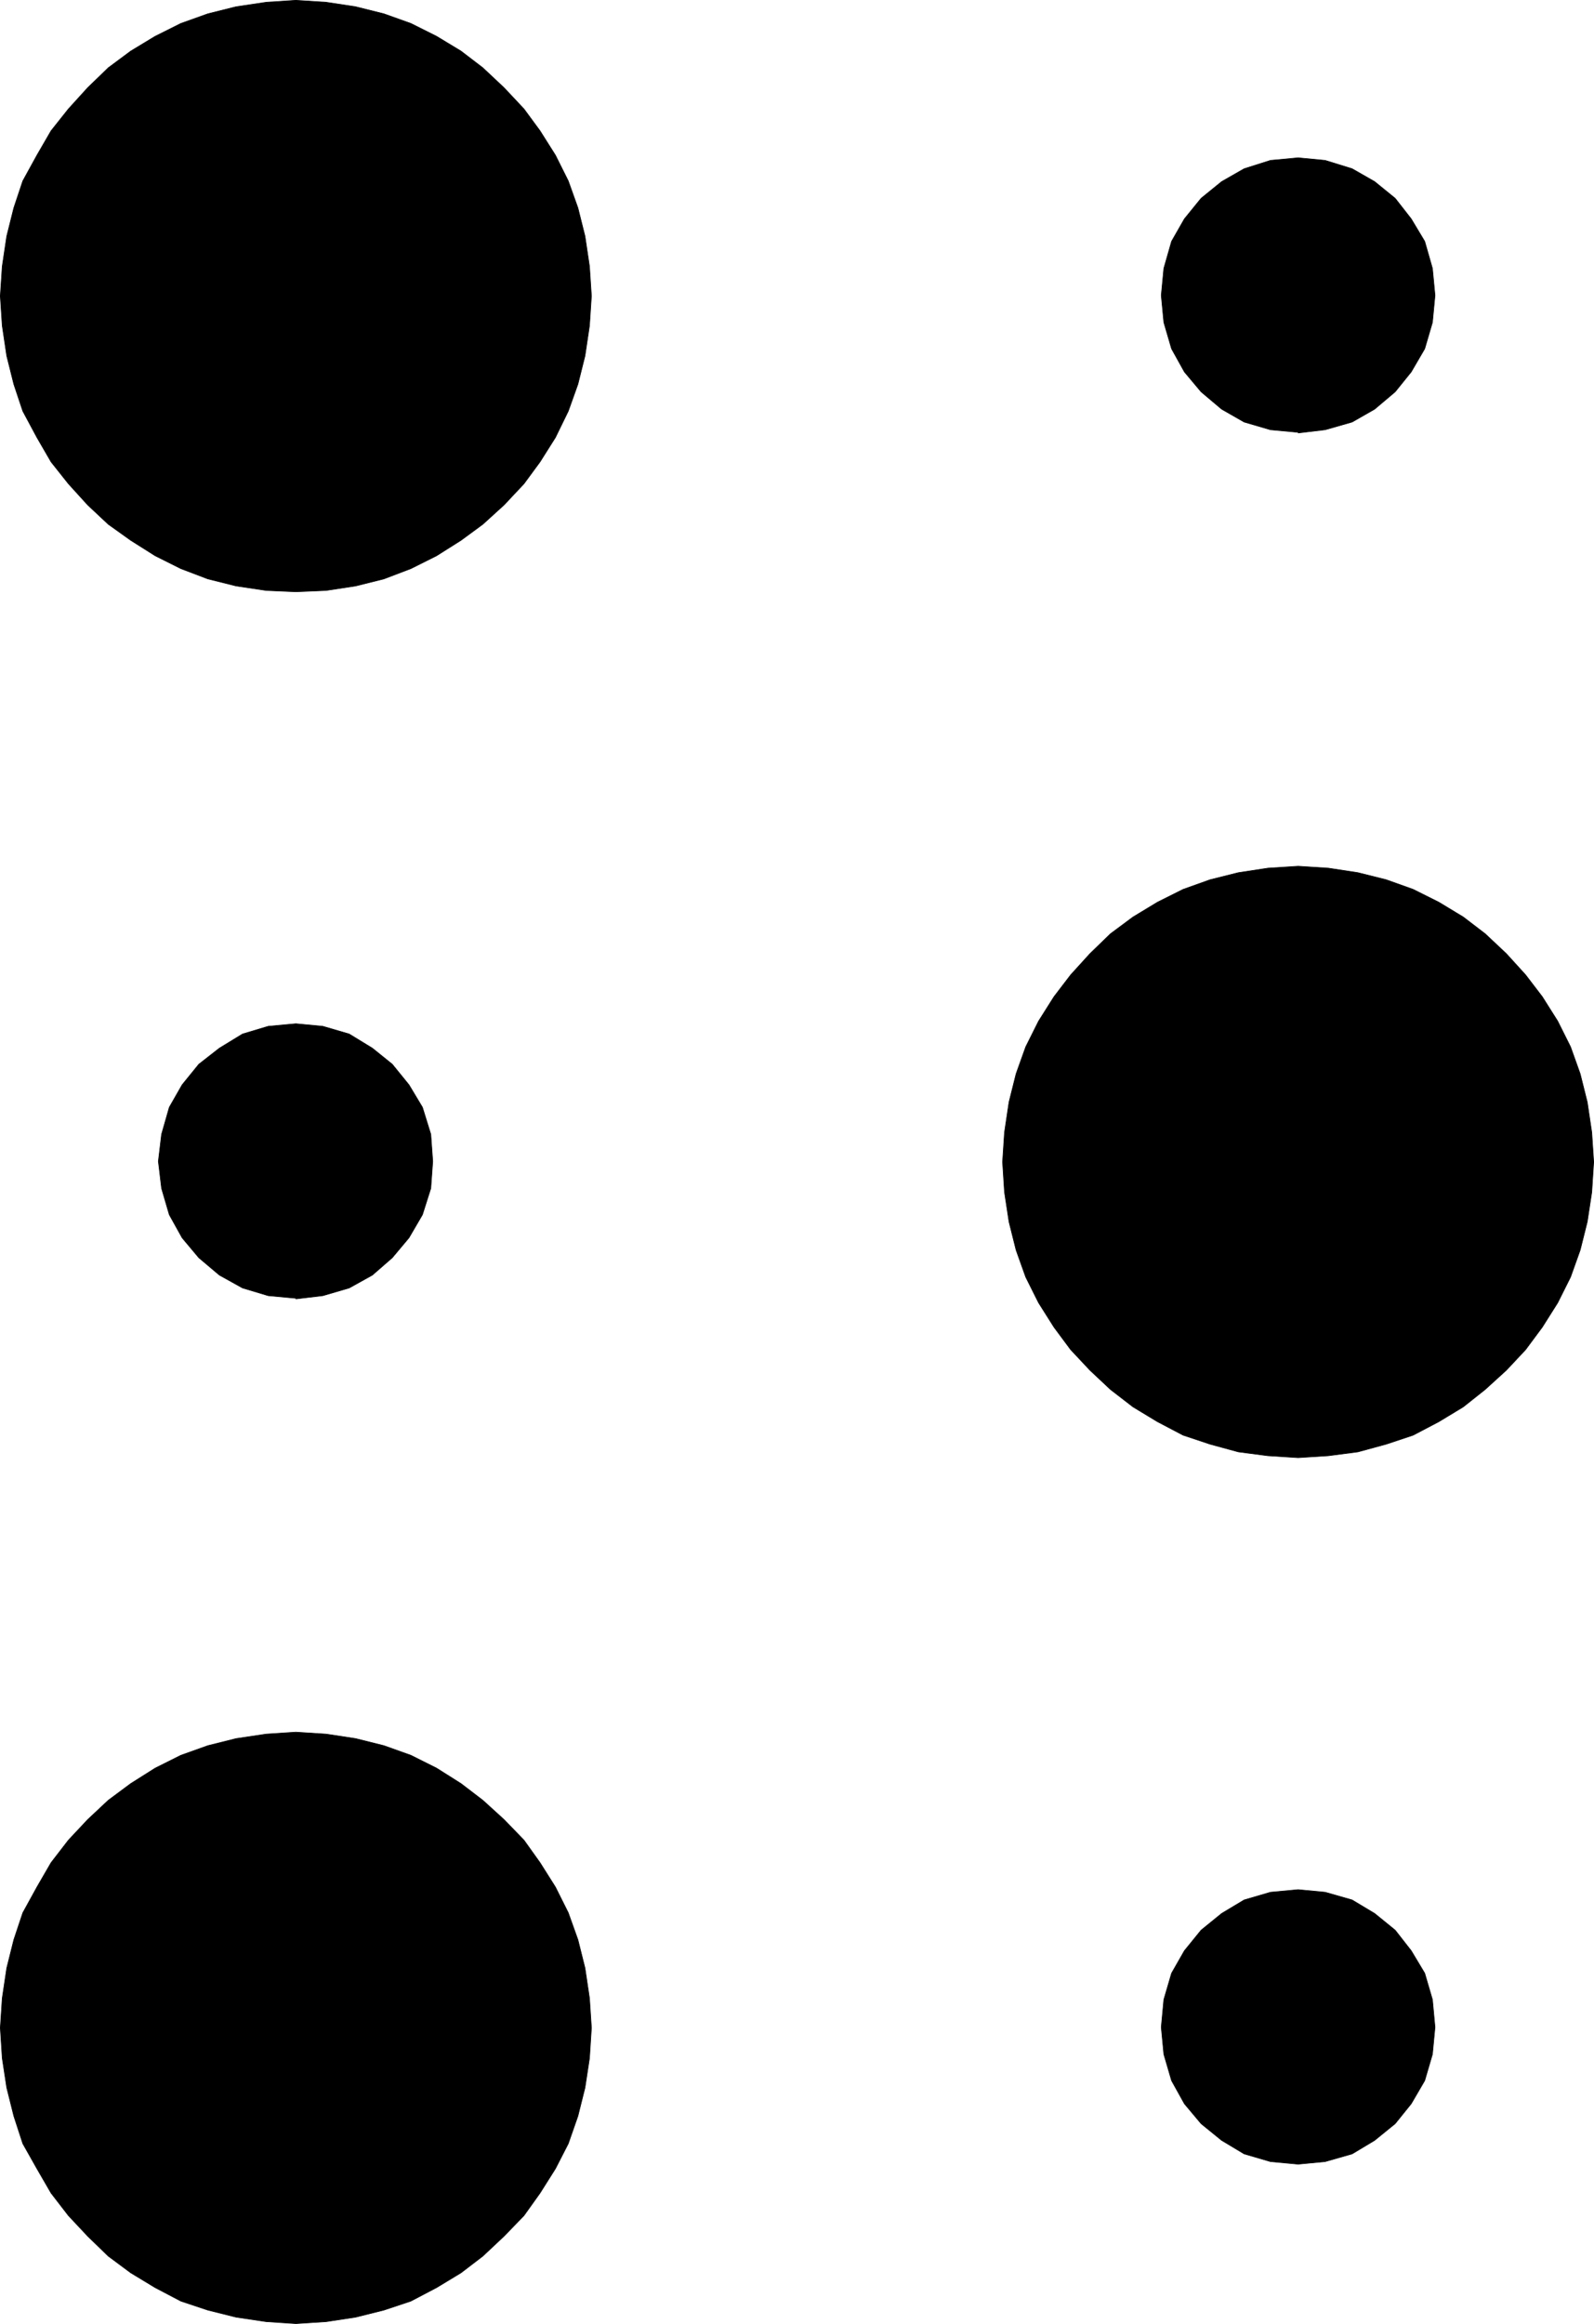
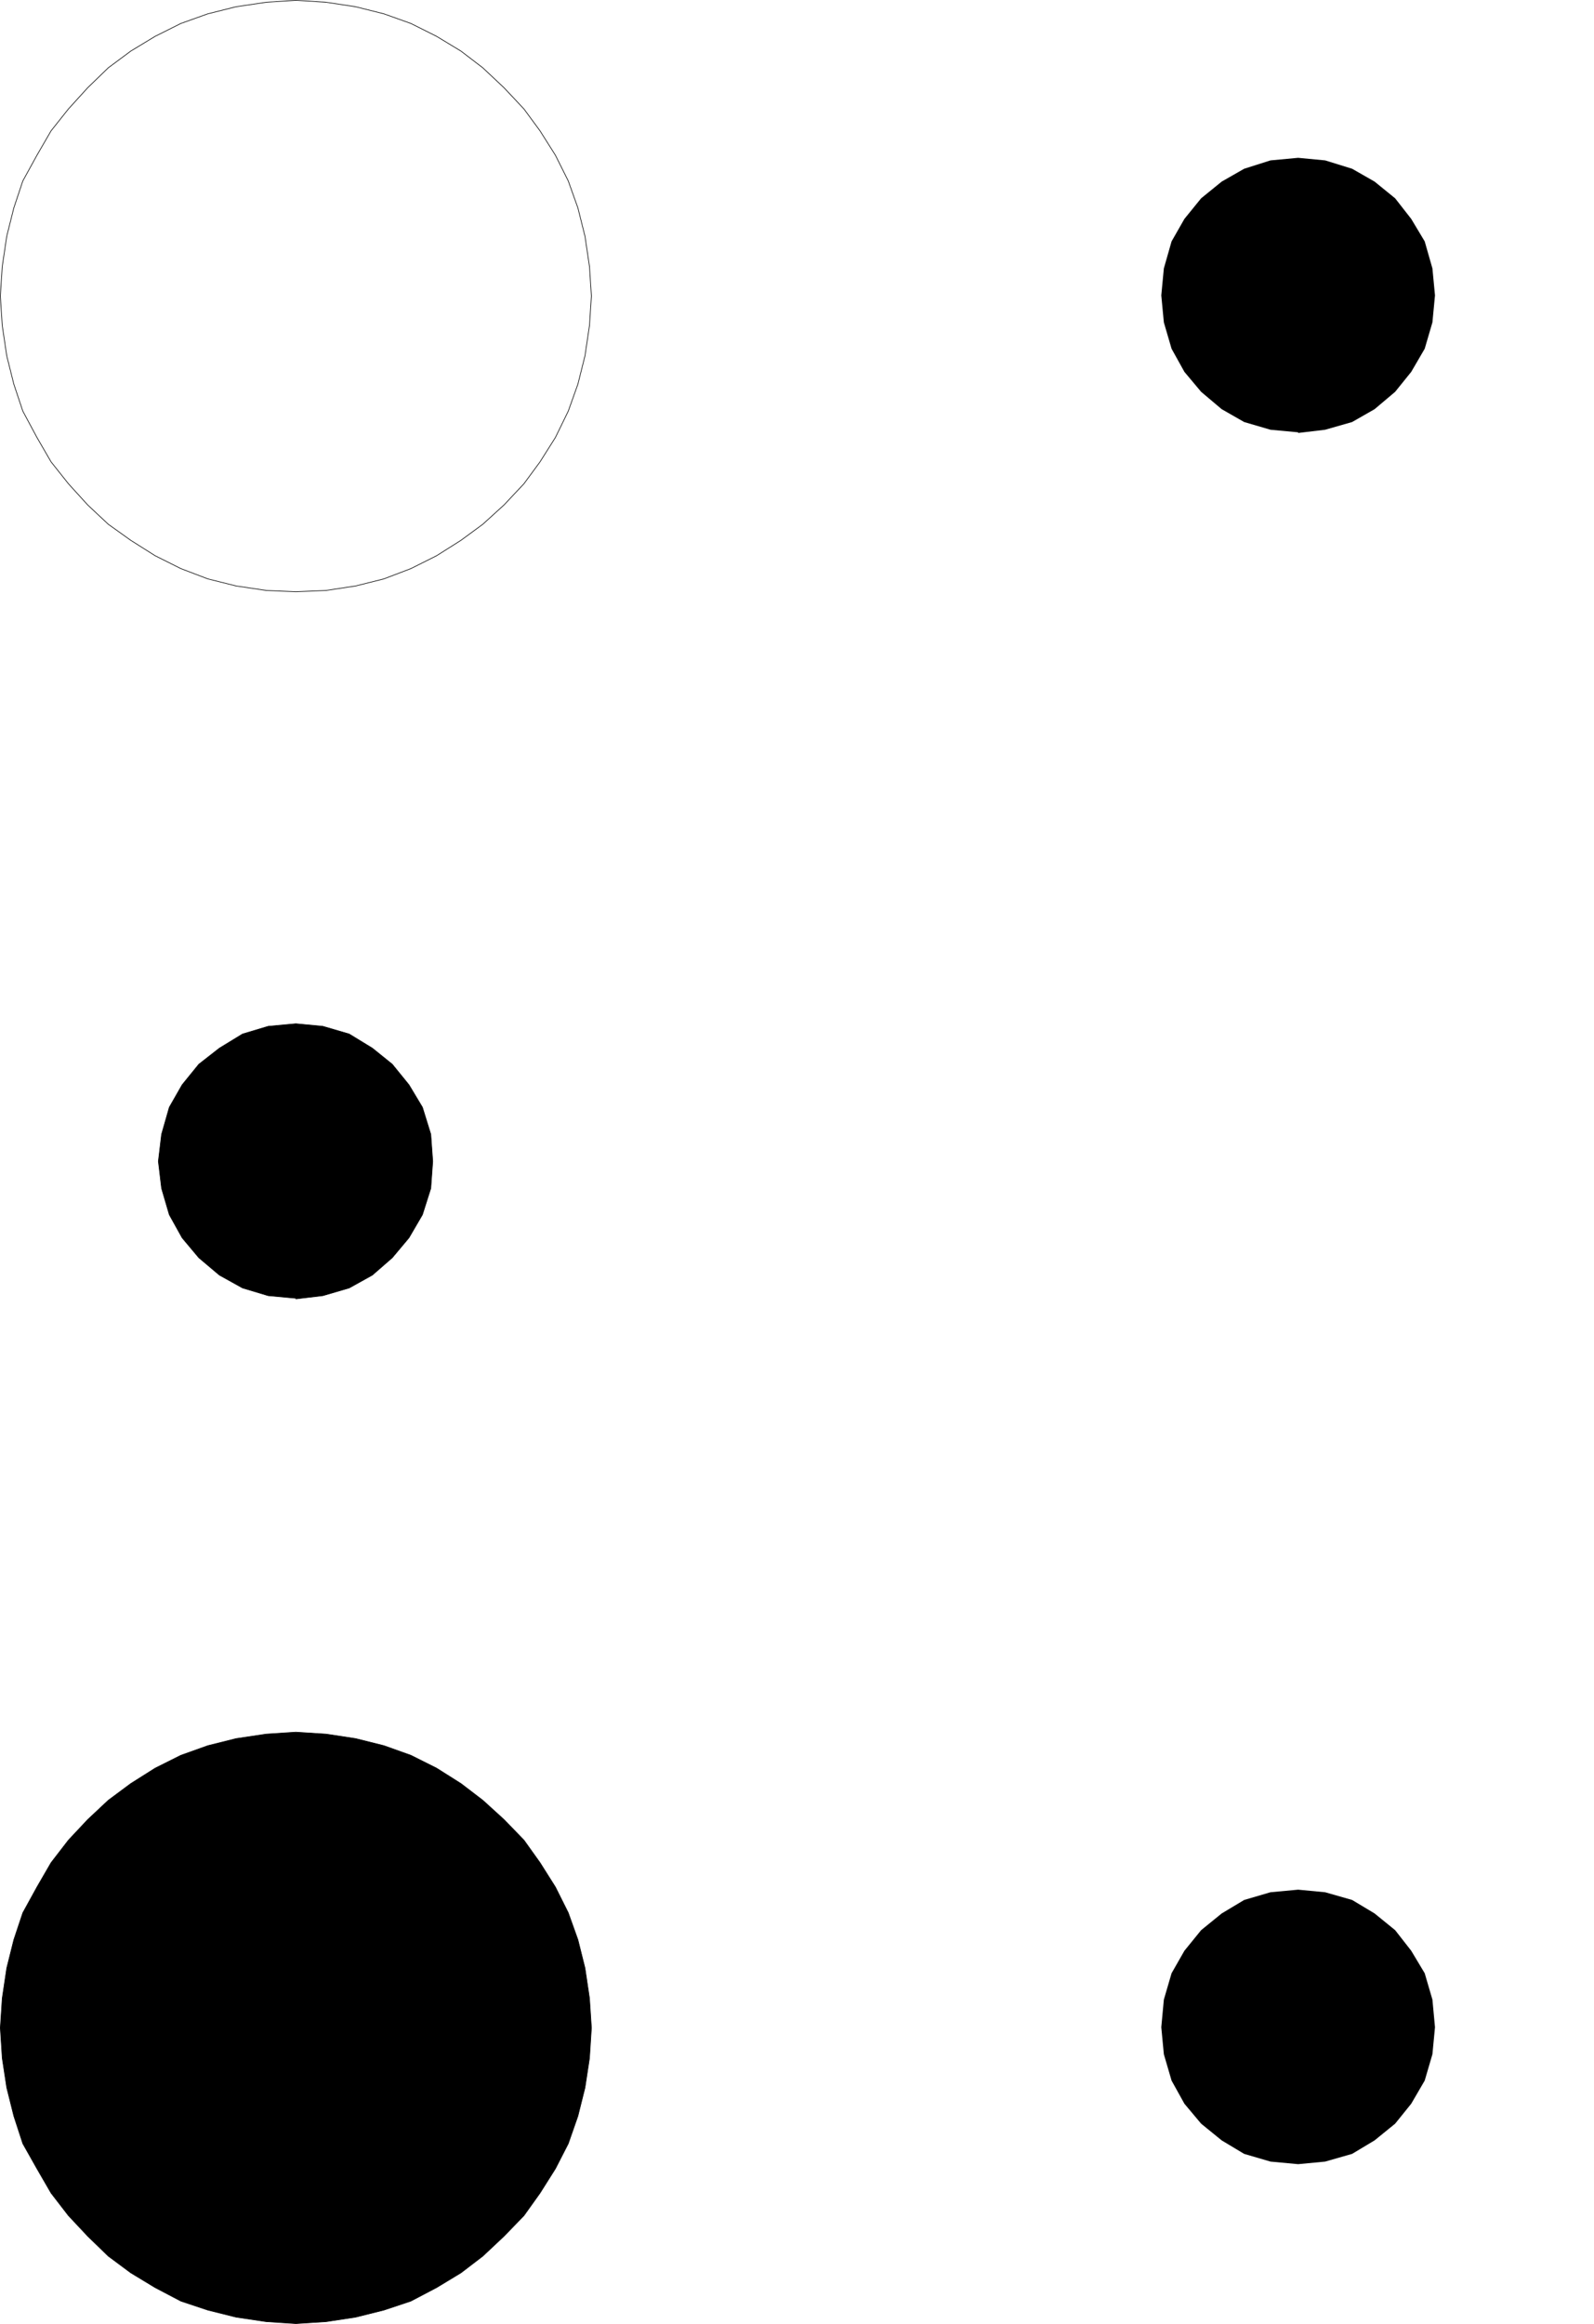
<svg xmlns="http://www.w3.org/2000/svg" xmlns:ns1="http://sodipodi.sourceforge.net/DTD/sodipodi-0.dtd" xmlns:ns2="http://www.inkscape.org/namespaces/inkscape" version="1.0" width="106.068mm" height="154.557mm" id="svg12" ns1:docname="Braille M08.wmf">
  <ns1:namedview id="namedview12" pagecolor="#ffffff" bordercolor="#000000" borderopacity="0.25" ns2:showpageshadow="2" ns2:pageopacity="0.0" ns2:pagecheckerboard="0" ns2:deskcolor="#d1d1d1" ns2:document-units="mm" />
  <defs id="defs1">
    <pattern id="WMFhbasepattern" patternUnits="userSpaceOnUse" width="6" height="6" x="0" y="0" />
  </defs>
-   <path style="fill:#000000;fill-opacity:1;fill-rule:evenodd;stroke:none" d="m 74.409,148.745 -7.433,-0.323 -7.594,-1.131 -7.11,-1.778 -6.786,-2.585 -6.463,-3.232 -6.14,-3.878 -5.655,-4.04 -5.171,-4.848 -4.847,-5.332 -4.363,-5.494 L 9.291,109.963 5.736,103.338 3.474,96.551 1.697,89.441 0.566,81.846 0.081,74.413 0.566,66.98 1.697,59.385 3.474,52.275 5.736,45.488 9.291,39.024 12.846,32.884 l 4.363,-5.494 4.847,-5.333 5.171,-5.009 5.655,-4.201 6.14,-3.717 6.463,-3.232 6.786,-2.424 7.11,-1.778 7.594,-1.131 7.433,-0.485 7.594,0.485 7.433,1.131 7.11,1.778 6.786,2.424 6.463,3.232 6.14,3.717 5.494,4.201 5.332,5.009 5.009,5.333 4.04,5.494 3.878,6.14 3.232,6.464 2.424,6.787 1.777,7.11 1.131,7.595 0.485,7.433 -0.485,7.433 -1.131,7.595 -1.777,7.11 -2.424,6.787 -3.232,6.625 -3.878,6.14 -4.04,5.494 -5.009,5.332 -5.332,4.848 -5.494,4.04 -6.14,3.878 -6.463,3.232 -6.786,2.585 -7.11,1.778 -7.433,1.131 z" id="path1" />
  <path style="fill:none;stroke:#000000;stroke-width:0.162px;stroke-linecap:round;stroke-linejoin:round;stroke-miterlimit:4;stroke-dasharray:none;stroke-opacity:1" d="m 74.409,148.745 -7.433,-0.323 -7.594,-1.131 -7.11,-1.778 -6.786,-2.585 -6.463,-3.232 -6.14,-3.878 -5.655,-4.04 -5.171,-4.848 -4.847,-5.332 -4.363,-5.494 L 9.291,109.963 5.736,103.338 3.474,96.551 1.697,89.441 0.566,81.846 0.081,74.413 0.566,66.98 1.697,59.385 3.474,52.275 5.736,45.488 9.291,39.024 12.846,32.884 l 4.363,-5.494 4.847,-5.333 5.171,-5.009 5.655,-4.201 6.14,-3.717 6.463,-3.232 6.786,-2.424 7.11,-1.778 7.594,-1.131 7.433,-0.485 7.594,0.485 7.433,1.131 7.11,1.778 6.786,2.424 6.463,3.232 6.14,3.717 5.494,4.201 5.332,5.009 5.009,5.333 4.04,5.494 3.878,6.14 3.232,6.464 2.424,6.787 1.777,7.11 1.131,7.595 0.485,7.433 -0.485,7.433 -1.131,7.595 -1.777,7.11 -2.424,6.787 -3.232,6.625 -3.878,6.14 -4.04,5.494 -5.009,5.332 -5.332,4.848 -5.494,4.04 -6.14,3.878 -6.463,3.232 -6.786,2.585 -7.11,1.778 -7.433,1.131 -7.594,0.323 v 0" id="path2" />
-   <path style="fill:#000000;fill-opacity:1;fill-rule:evenodd;stroke:none" d="m 326.478,366.408 -7.594,-0.485 -7.433,-0.97 -7.11,-1.939 -6.786,-2.262 -6.463,-3.393 -6.14,-3.717 -5.655,-4.363 -5.171,-4.848 -4.847,-5.171 -4.201,-5.656 -3.878,-6.14 -3.232,-6.464 -2.424,-6.787 -1.777,-7.11 -1.131,-7.433 -0.485,-7.595 0.485,-7.433 1.131,-7.595 1.777,-7.11 2.424,-6.787 3.232,-6.464 3.878,-6.14 4.201,-5.494 4.847,-5.333 5.171,-5.009 5.655,-4.201 6.14,-3.717 6.463,-3.232 6.786,-2.424 7.11,-1.778 7.433,-1.131 7.594,-0.485 7.594,0.485 7.433,1.131 7.11,1.778 6.786,2.424 6.463,3.232 6.14,3.717 5.494,4.201 5.332,5.009 4.847,5.333 4.201,5.494 3.878,6.14 3.232,6.464 2.424,6.787 1.777,7.11 1.131,7.595 0.485,7.433 -0.485,7.595 -1.131,7.433 -1.777,7.11 -2.424,6.787 -3.232,6.464 -3.878,6.14 -4.201,5.656 -4.847,5.171 -5.332,4.848 -5.494,4.363 -6.14,3.717 -6.463,3.393 -6.786,2.262 -7.11,1.939 -7.433,0.97 z" id="path3" />
-   <path style="fill:none;stroke:#000000;stroke-width:0.162px;stroke-linecap:round;stroke-linejoin:round;stroke-miterlimit:4;stroke-dasharray:none;stroke-opacity:1" d="m 326.478,366.408 -7.594,-0.485 -7.433,-0.97 -7.11,-1.939 -6.786,-2.262 -6.463,-3.393 -6.14,-3.717 -5.655,-4.363 -5.171,-4.848 -4.847,-5.171 -4.201,-5.656 -3.878,-6.14 -3.232,-6.464 -2.424,-6.787 -1.777,-7.11 -1.131,-7.433 -0.485,-7.595 0.485,-7.433 1.131,-7.595 1.777,-7.11 2.424,-6.787 3.232,-6.464 3.878,-6.14 4.201,-5.494 4.847,-5.333 5.171,-5.009 5.655,-4.201 6.14,-3.717 6.463,-3.232 6.786,-2.424 7.11,-1.778 7.433,-1.131 7.594,-0.485 7.594,0.485 7.433,1.131 7.11,1.778 6.786,2.424 6.463,3.232 6.14,3.717 5.494,4.201 5.332,5.009 4.847,5.333 4.201,5.494 3.878,6.14 3.232,6.464 2.424,6.787 1.777,7.11 1.131,7.595 0.485,7.433 -0.485,7.595 -1.131,7.433 -1.777,7.11 -2.424,6.787 -3.232,6.464 -3.878,6.14 -4.201,5.656 -4.847,5.171 -5.332,4.848 -5.494,4.363 -6.14,3.717 -6.463,3.393 -6.786,2.262 -7.11,1.939 -7.433,0.97 -7.594,0.485 v 0" id="path4" />
  <path style="fill:#000000;fill-opacity:1;fill-rule:evenodd;stroke:none" d="m 74.409,584.071 -7.433,-0.485 -7.594,-1.131 -7.11,-1.778 -6.786,-2.262 -6.463,-3.393 -6.14,-3.717 -5.655,-4.201 -5.171,-5.009 -4.847,-5.171 -4.363,-5.656 -3.555,-6.14 -3.555,-6.302 -2.262,-6.948 -1.777,-7.11 -1.131,-7.433 -0.485,-7.595 0.485,-7.433 1.131,-7.595 1.777,-7.11 2.262,-6.787 3.555,-6.464 3.555,-6.14 4.363,-5.656 4.847,-5.171 5.171,-4.848 5.655,-4.201 6.14,-3.878 6.463,-3.232 6.786,-2.424 7.11,-1.778 7.594,-1.131 7.433,-0.485 7.594,0.485 7.433,1.131 7.11,1.778 6.786,2.424 6.463,3.232 6.14,3.878 5.494,4.201 5.332,4.848 5.009,5.171 4.04,5.656 3.878,6.14 3.232,6.464 2.424,6.787 1.777,7.11 1.131,7.595 0.485,7.433 -0.485,7.595 -1.131,7.433 -1.777,7.11 -2.424,6.948 -3.232,6.302 -3.878,6.14 -4.04,5.656 -5.009,5.171 -5.332,5.009 -5.494,4.201 -6.14,3.717 -6.463,3.393 -6.786,2.262 -7.11,1.778 -7.433,1.131 z" id="path5" />
  <path style="fill:none;stroke:#000000;stroke-width:0.162px;stroke-linecap:round;stroke-linejoin:round;stroke-miterlimit:4;stroke-dasharray:none;stroke-opacity:1" d="m 74.409,584.071 -7.433,-0.485 -7.594,-1.131 -7.11,-1.778 -6.786,-2.262 -6.463,-3.393 -6.14,-3.717 -5.655,-4.201 -5.171,-5.009 -4.847,-5.171 -4.363,-5.656 -3.555,-6.14 -3.555,-6.302 -2.262,-6.948 -1.777,-7.11 -1.131,-7.433 -0.485,-7.595 0.485,-7.433 1.131,-7.595 1.777,-7.11 2.262,-6.787 3.555,-6.464 3.555,-6.14 4.363,-5.656 4.847,-5.171 5.171,-4.848 5.655,-4.201 6.14,-3.878 6.463,-3.232 6.786,-2.424 7.11,-1.778 7.594,-1.131 7.433,-0.485 7.594,0.485 7.433,1.131 7.11,1.778 6.786,2.424 6.463,3.232 6.14,3.878 5.494,4.201 5.332,4.848 5.009,5.171 4.04,5.656 3.878,6.14 3.232,6.464 2.424,6.787 1.777,7.11 1.131,7.595 0.485,7.433 -0.485,7.595 -1.131,7.433 -1.777,7.11 -2.424,6.948 -3.232,6.302 -3.878,6.14 -4.04,5.656 -5.009,5.171 -5.332,5.009 -5.494,4.201 -6.14,3.717 -6.463,3.393 -6.786,2.262 -7.11,1.778 -7.433,1.131 -7.594,0.485 v 0" id="path6" />
  <path style="fill:#000000;fill-opacity:1;fill-rule:evenodd;stroke:none" d="m 326.478,108.67 -6.948,-0.646 -6.625,-1.939 -5.655,-3.232 -5.171,-4.363 -4.201,-5.009 -3.232,-5.817 -1.939,-6.625 -0.646,-6.787 0.646,-6.787 1.939,-6.787 3.232,-5.656 4.201,-5.171 5.171,-4.201 5.655,-3.232 6.625,-2.101 6.948,-0.646 6.786,0.646 6.786,2.101 5.655,3.232 5.171,4.201 4.04,5.171 3.393,5.656 1.939,6.787 0.646,6.787 -0.646,6.787 -1.939,6.625 -3.393,5.817 -4.04,5.009 -5.171,4.363 -5.655,3.232 -6.786,1.939 -6.786,0.808 v 0 z" id="path7" />
-   <path style="fill:none;stroke:#000000;stroke-width:0.162px;stroke-linecap:round;stroke-linejoin:round;stroke-miterlimit:4;stroke-dasharray:none;stroke-opacity:1" d="m 326.478,108.67 -6.948,-0.646 -6.625,-1.939 -5.655,-3.232 -5.171,-4.363 -4.201,-5.009 -3.232,-5.817 -1.939,-6.625 -0.646,-6.787 0.646,-6.787 1.939,-6.787 3.232,-5.656 4.201,-5.171 5.171,-4.201 5.655,-3.232 6.625,-2.101 6.948,-0.646 6.786,0.646 6.786,2.101 5.655,3.232 5.171,4.201 4.04,5.171 3.393,5.656 1.939,6.787 0.646,6.787 -0.646,6.787 -1.939,6.625 -3.393,5.817 -4.04,5.009 -5.171,4.363 -5.655,3.232 -6.786,1.939 -6.786,0.808 v 0" id="path8" />
  <path style="fill:#000000;fill-opacity:1;fill-rule:evenodd;stroke:none" d="m 74.409,326.333 -6.948,-0.646 -6.463,-1.939 -5.817,-3.232 -5.171,-4.363 -4.201,-5.009 -3.232,-5.817 -1.939,-6.625 -0.808,-6.787 0.808,-6.787 1.939,-6.787 3.232,-5.656 4.201,-5.171 5.171,-4.04 5.817,-3.555 6.463,-1.939 6.948,-0.646 6.786,0.646 6.625,1.939 5.817,3.555 5.009,4.04 4.201,5.171 3.393,5.656 2.101,6.787 0.485,6.787 -0.485,6.787 -2.101,6.625 -3.393,5.817 -4.201,5.009 -5.009,4.363 -5.817,3.232 -6.625,1.939 -6.786,0.808 v 0 z" id="path9" />
  <path style="fill:none;stroke:#000000;stroke-width:0.162px;stroke-linecap:round;stroke-linejoin:round;stroke-miterlimit:4;stroke-dasharray:none;stroke-opacity:1" d="m 74.409,326.333 -6.948,-0.646 -6.463,-1.939 -5.817,-3.232 -5.171,-4.363 -4.201,-5.009 -3.232,-5.817 -1.939,-6.625 -0.808,-6.787 0.808,-6.787 1.939,-6.787 3.232,-5.656 4.201,-5.171 5.171,-4.04 5.817,-3.555 6.463,-1.939 6.948,-0.646 6.786,0.646 6.625,1.939 5.817,3.555 5.009,4.04 4.201,5.171 3.393,5.656 2.101,6.787 0.485,6.787 -0.485,6.787 -2.101,6.625 -3.393,5.817 -4.201,5.009 -5.009,4.363 -5.817,3.232 -6.625,1.939 -6.786,0.808 v 0" id="path10" />
  <path style="fill:#000000;fill-opacity:1;fill-rule:evenodd;stroke:none" d="m 326.478,543.996 -6.948,-0.646 -6.625,-1.939 -5.655,-3.393 -5.171,-4.201 -4.201,-5.009 -3.232,-5.817 -1.939,-6.625 -0.646,-6.787 0.646,-6.948 1.939,-6.625 3.232,-5.656 4.201,-5.171 5.171,-4.201 5.655,-3.393 6.625,-1.939 6.948,-0.646 6.786,0.646 6.786,1.939 5.655,3.393 5.171,4.201 4.04,5.171 3.393,5.656 1.939,6.625 0.646,6.948 -0.646,6.787 -1.939,6.625 -3.393,5.817 -4.04,5.009 -5.171,4.201 -5.655,3.393 -6.786,1.939 -6.786,0.646 z" id="path11" />
-   <path style="fill:none;stroke:#000000;stroke-width:0.162px;stroke-linecap:round;stroke-linejoin:round;stroke-miterlimit:4;stroke-dasharray:none;stroke-opacity:1" d="m 326.478,543.996 -6.948,-0.646 -6.625,-1.939 -5.655,-3.393 -5.171,-4.201 -4.201,-5.009 -3.232,-5.817 -1.939,-6.625 -0.646,-6.787 0.646,-6.948 1.939,-6.625 3.232,-5.656 4.201,-5.171 5.171,-4.201 5.655,-3.393 6.625,-1.939 6.948,-0.646 6.786,0.646 6.786,1.939 5.655,3.393 5.171,4.201 4.04,5.171 3.393,5.656 1.939,6.625 0.646,6.948 -0.646,6.787 -1.939,6.625 -3.393,5.817 -4.04,5.009 -5.171,4.201 -5.655,3.393 -6.786,1.939 -6.786,0.646 v 0" id="path12" />
</svg>